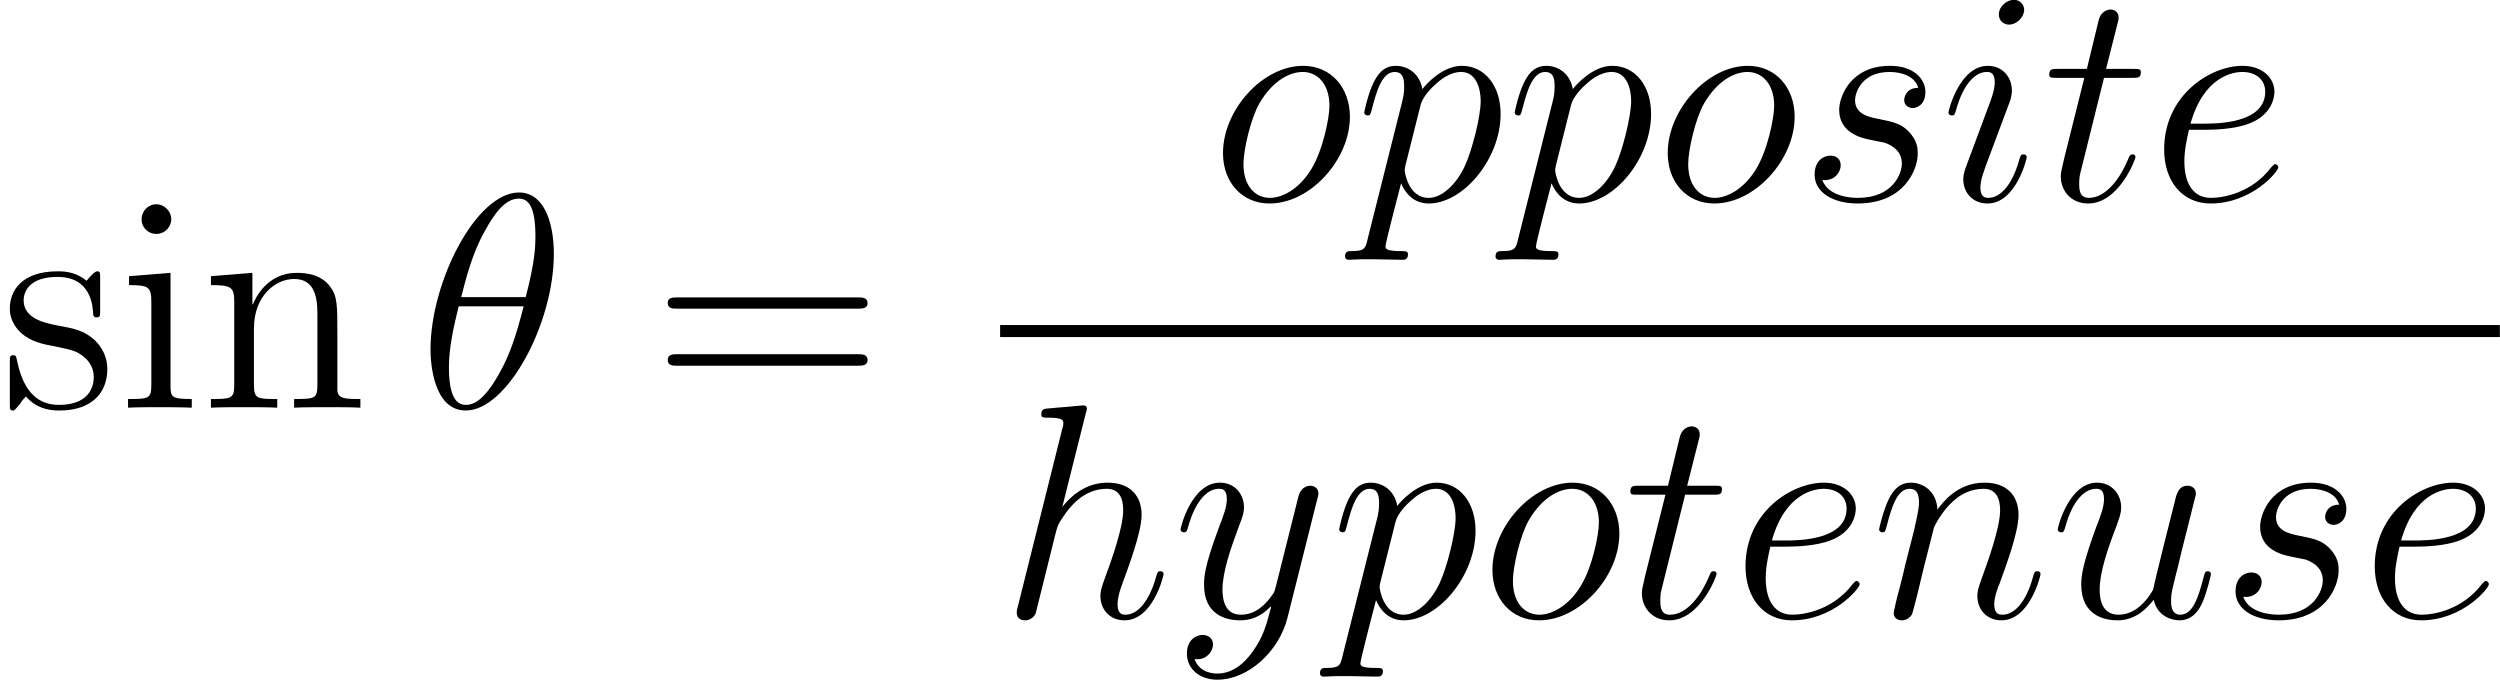
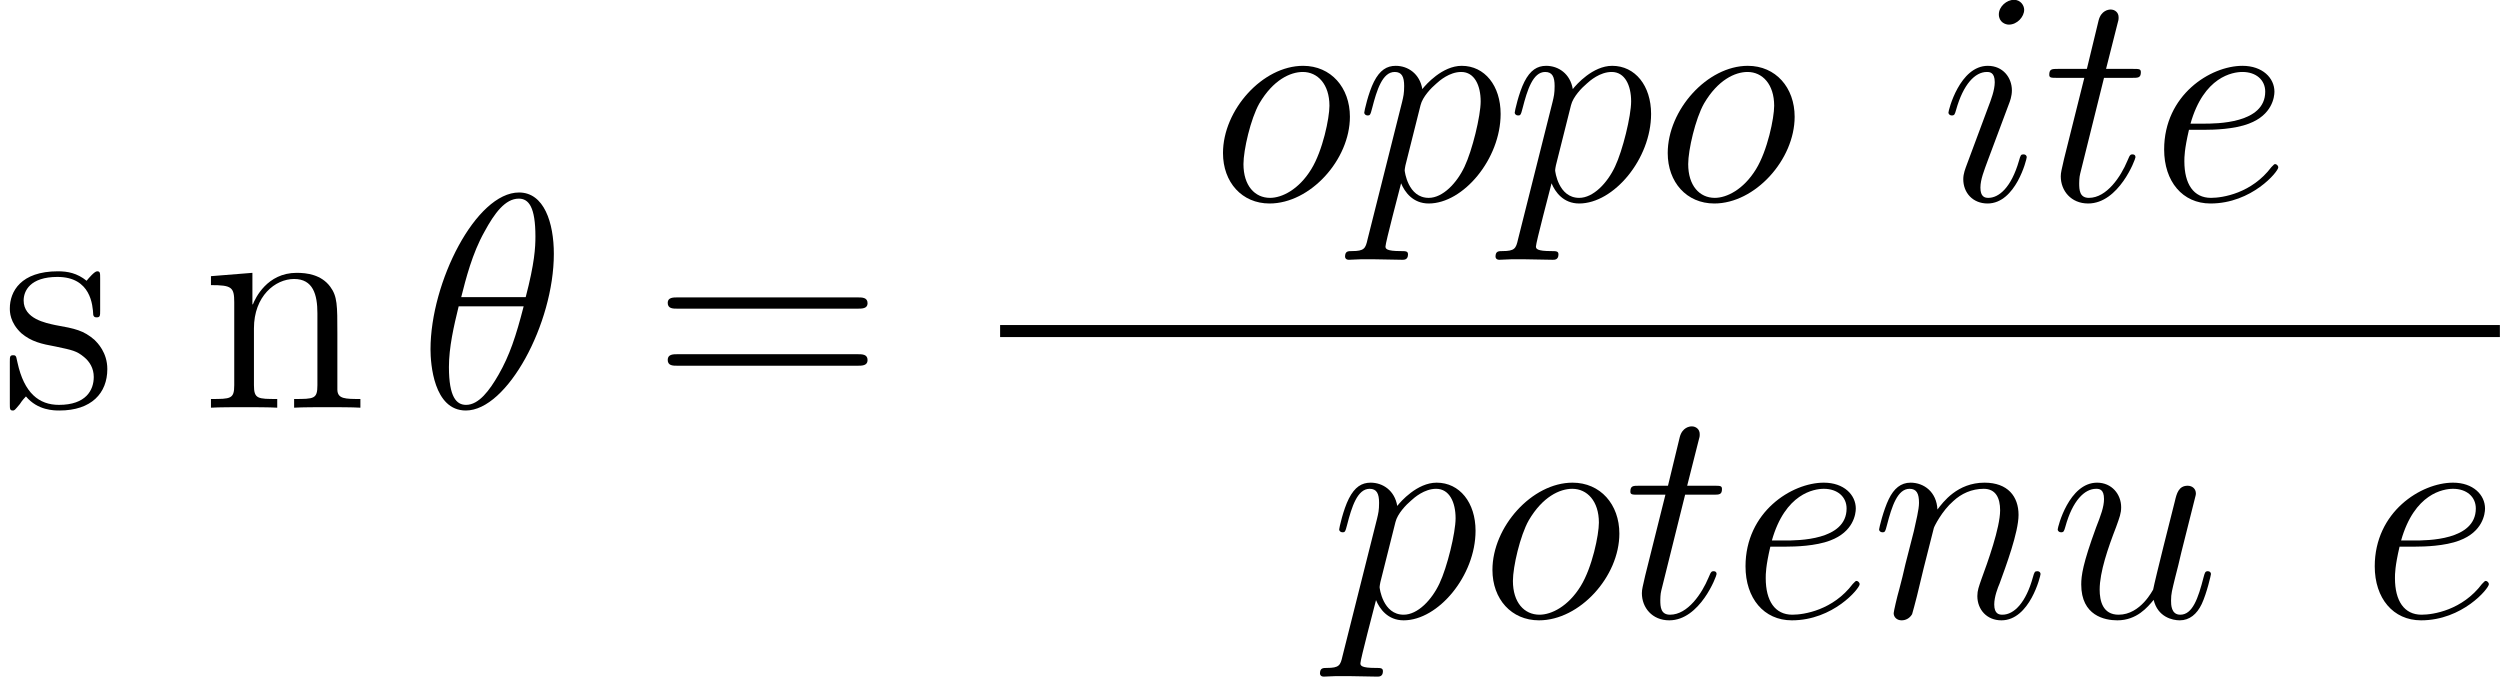
<svg xmlns="http://www.w3.org/2000/svg" xmlns:xlink="http://www.w3.org/1999/xlink" version="1.1" width="110.40pt" height="30.03pt" viewBox="-.23 -.22 110.40 30.03">
  <defs>
    <path id="g0-18" d="M5.29-6.01C5.29-7.23 4.91-8.41 3.93-8.41C2.25-8.41 .47-4.91 .47-2.28C.47-1.73 .59 .11 1.85 .11C3.47 .11 5.29-3.29 5.29-6.01ZM1.67-4.32C1.85-5.03 2.10-6.03 2.58-6.88C2.97-7.60 3.39-8.17 3.92-8.17C4.31-8.17 4.57-7.84 4.57-6.69C4.57-6.26 4.54-5.66 4.19-4.32H1.67ZM4.11-3.96C3.81-2.79 3.56-2.04 3.13-1.29C2.78-.68 2.36-.11 1.86-.11C1.49-.11 1.19-.40 1.19-1.59C1.19-2.36 1.38-3.18 1.57-3.96H4.11Z" />
    <path id="g0-101" d="M2.13-2.77C2.46-2.77 3.27-2.79 3.84-3.01C4.75-3.35 4.84-4.05 4.84-4.26C4.84-4.79 4.38-5.27 3.59-5.27C2.34-5.27 .53-4.13 .53-2.00C.53-.75 1.25 .11 2.34 .11C3.96 .11 4.99-1.14 4.99-1.30C4.99-1.37 4.92-1.43 4.87-1.43C4.84-1.43 4.82-1.42 4.72-1.31C3.95-.29 2.82-.11 2.36-.11C1.68-.11 1.32-.65 1.32-1.54C1.32-1.70 1.32-2.00 1.50-2.77H2.13ZM1.56-3.01C2.08-4.85 3.21-5.03 3.59-5.03C4.12-5.03 4.48-4.72 4.48-4.26C4.48-3.01 2.57-3.01 2.06-3.01H1.56Z" />
-     <path id="g0-104" d="M3.35-7.99C3.37-8.04 3.39-8.11 3.39-8.17C3.39-8.29 3.27-8.29 3.25-8.29C3.23-8.29 2.65-8.24 2.59-8.23C2.39-8.22 2.21-8.20 1.99-8.18C1.69-8.16 1.61-8.15 1.61-7.93C1.61-7.81 1.70-7.81 1.87-7.81C2.46-7.81 2.47-7.71 2.47-7.59C2.47-7.51 2.45-7.42 2.43-7.38L.70-.46C.65-.28 .65-.26 .65-.19C.65 .07 .86 .11 .98 .11C1.18 .11 1.33-.03 1.39-.16L1.93-2.33C1.99-2.59 2.06-2.84 2.12-3.10C2.25-3.61 2.25-3.62 2.48-3.96S3.25-5.03 4.17-5.03C4.65-5.03 4.81-4.67 4.81-4.19C4.81-3.52 4.35-2.22 4.08-1.50C3.98-1.21 3.92-1.06 3.92-.84C3.92-.31 4.29 .11 4.86 .11C5.97 .11 6.39-1.63 6.39-1.70C6.39-1.76 6.34-1.81 6.27-1.81C6.16-1.81 6.15-1.78 6.09-1.57C5.82-.62 5.37-.11 4.90-.11C4.78-.11 4.59-.13 4.59-.51C4.59-.82 4.73-1.20 4.78-1.33C4.99-1.91 5.53-3.32 5.53-4.01C5.53-4.73 5.11-5.27 4.20-5.27C3.52-5.27 2.92-4.94 2.43-4.32L3.35-7.99Z" />
    <path id="g0-105" d="M3.38-1.70C3.38-1.76 3.33-1.81 3.26-1.81C3.15-1.81 3.14-1.78 3.08-1.57C2.77-.49 2.28-.11 1.88-.11C1.74-.11 1.57-.15 1.57-.51C1.57-.83 1.72-1.19 1.85-1.55L2.68-3.77C2.72-3.87 2.80-4.08 2.80-4.31C2.80-4.81 2.45-5.27 1.86-5.27C.76-5.27 .32-3.53 .32-3.44C.32-3.39 .37-3.33 .45-3.33C.56-3.33 .57-3.38 .62-3.55C.90-4.55 1.36-5.03 1.82-5.03C1.93-5.03 2.13-5.02 2.13-4.63C2.13-4.32 1.98-3.93 1.88-3.67L1.05-1.44C.98-1.25 .90-1.06 .90-.84C.90-.31 1.27 .11 1.85 .11C2.95 .11 3.38-1.62 3.38-1.70ZM3.28-7.46C3.28-7.63 3.14-7.85 2.88-7.85C2.60-7.85 2.29-7.59 2.29-7.28C2.29-6.98 2.54-6.88 2.68-6.88C3.01-6.88 3.28-7.19 3.28-7.46Z" />
    <path id="g0-110" d="M2.46-3.50C2.48-3.57 2.78-4.17 3.22-4.55C3.53-4.84 3.94-5.03 4.41-5.03C4.88-5.03 5.05-4.67 5.05-4.19C5.05-3.51 4.56-2.15 4.32-1.50C4.22-1.21 4.16-1.06 4.16-.84C4.16-.31 4.53 .11 5.10 .11C6.21 .11 6.63-1.63 6.63-1.70C6.63-1.76 6.58-1.81 6.51-1.81C6.40-1.81 6.39-1.78 6.33-1.57C6.06-.59 5.60-.11 5.14-.11C5.02-.11 4.82-.13 4.82-.51C4.82-.81 4.96-1.17 5.03-1.33C5.27-1.99 5.77-3.33 5.77-4.01C5.77-4.73 5.35-5.27 4.44-5.27C3.38-5.27 2.82-4.51 2.60-4.22C2.57-4.90 2.08-5.27 1.55-5.27C1.17-5.27 .90-5.04 .70-4.63C.49-4.20 .32-3.49 .32-3.44S.37-3.33 .45-3.33C.54-3.33 .56-3.34 .63-3.62C.82-4.35 1.04-5.03 1.51-5.03C1.79-5.03 1.88-4.84 1.88-4.48C1.88-4.22 1.76-3.75 1.68-3.38L1.35-2.09C1.30-1.86 1.17-1.32 1.11-1.11C1.02-.80 .89-.23 .89-.17C.89-.01 1.02 .11 1.20 .11C1.35 .11 1.51 .04 1.61-.13C1.63-.19 1.74-.60 1.80-.84L2.06-1.92L2.46-3.50Z" />
    <path id="g0-111" d="M5.45-3.28C5.45-4.42 4.71-5.27 3.62-5.27C2.04-5.27 .49-3.55 .49-1.86C.49-.72 1.23 .11 2.31 .11C3.90 .11 5.45-1.60 5.45-3.28ZM2.33-.11C1.73-.11 1.29-.59 1.29-1.43C1.29-1.98 1.57-3.20 1.91-3.80C2.45-4.72 3.12-5.03 3.61-5.03C4.19-5.03 4.65-4.55 4.65-3.71C4.65-3.23 4.39-1.96 3.94-1.23C3.45-.43 2.79-.11 2.33-.11Z" />
    <path id="g0-112" d="M.51 1.51C.43 1.87 .38 1.97-.10 1.97C-.25 1.97-.37 1.97-.37 2.19C-.37 2.22-.35 2.31-.22 2.31C-.07 2.31 .09 2.29 .25 2.29H.76C1.01 2.29 1.62 2.31 1.87 2.31C1.94 2.31 2.09 2.31 2.09 2.10C2.09 1.97 2.00 1.97 1.80 1.97C1.25 1.97 1.21 1.88 1.21 1.79C1.21 1.64 1.75-.40 1.82-.68C1.96-.34 2.28 .11 2.90 .11C4.25 .11 5.71-1.63 5.71-3.39C5.71-4.49 5.09-5.27 4.19-5.27C3.43-5.27 2.78-4.53 2.65-4.36C2.55-4.96 2.09-5.27 1.61-5.27C1.26-5.27 .99-5.10 .76-4.65C.54-4.22 .38-3.49 .38-3.44S.43-3.33 .51-3.33C.60-3.33 .62-3.34 .69-3.62C.87-4.32 1.09-5.03 1.57-5.03C1.85-5.03 1.94-4.84 1.94-4.48C1.94-4.19 1.91-4.07 1.86-3.86L.51 1.51ZM2.58-3.73C2.66-4.06 3.00-4.41 3.19-4.57C3.32-4.69 3.71-5.03 4.17-5.03C4.69-5.03 4.93-4.50 4.93-3.88C4.93-3.31 4.60-1.96 4.30-1.33C4.00-.69 3.45-.11 2.90-.11C2.09-.11 1.96-1.14 1.96-1.19C1.96-1.23 1.98-1.32 1.99-1.38L2.58-3.73Z" />
-     <path id="g0-115" d="M2.72-2.39C2.92-2.35 3.25-2.28 3.32-2.27C3.47-2.22 4.01-2.03 4.01-1.45C4.01-1.08 3.68-.11 2.29-.11C2.04-.11 1.14-.15 .90-.81C1.38-.75 1.62-1.12 1.62-1.38C1.62-1.63 1.45-1.76 1.21-1.76C.95-1.76 .60-1.56 .60-1.02C.60-.32 1.32 .11 2.28 .11C4.10 .11 4.63-1.21 4.63-1.84C4.63-2.02 4.63-2.35 4.25-2.73C3.95-3.02 3.67-3.08 3.02-3.21C2.70-3.28 2.18-3.39 2.18-3.93C2.18-4.17 2.40-5.03 3.53-5.03C4.04-5.03 4.53-4.84 4.65-4.41C4.12-4.41 4.10-3.95 4.10-3.94C4.10-3.69 4.32-3.62 4.43-3.62C4.60-3.62 4.93-3.75 4.93-4.25S4.48-5.27 3.55-5.27C1.98-5.27 1.56-4.04 1.56-3.55C1.56-2.64 2.45-2.45 2.72-2.39Z" />
    <path id="g0-116" d="M2.40-4.80H3.50C3.73-4.80 3.84-4.80 3.84-5.02C3.84-5.15 3.77-5.15 3.53-5.15H2.48L2.92-6.89C2.97-7.06 2.97-7.08 2.97-7.17C2.97-7.36 2.82-7.47 2.66-7.47C2.57-7.47 2.29-7.43 2.19-7.05L1.73-5.15H.60C.37-5.15 .26-5.15 .26-4.92C.26-4.80 .34-4.80 .57-4.80H1.63L.84-1.64C.75-1.23 .71-1.11 .71-.95C.71-.39 1.11 .11 1.78 .11C2.98 .11 3.63-1.62 3.63-1.70C3.63-1.78 3.58-1.81 3.51-1.81C3.49-1.81 3.44-1.81 3.41-1.76C3.40-1.75 3.39-1.74 3.31-1.55C3.06-.95 2.51-.11 1.81-.11C1.45-.11 1.43-.41 1.43-.68C1.43-.69 1.43-.92 1.47-1.06L2.40-4.80Z" />
    <path id="g0-117" d="M4.07-.69C4.23-.02 4.80 .11 5.09 .11C5.47 .11 5.76-.13 5.95-.53C6.15-.96 6.31-1.67 6.31-1.70C6.31-1.76 6.26-1.81 6.19-1.81C6.08-1.81 6.07-1.75 6.02-1.57C5.81-.75 5.59-.11 5.11-.11C4.75-.11 4.75-.51 4.75-.66C4.75-.94 4.79-1.06 4.91-1.56C4.99-1.88 5.08-2.21 5.15-2.54L5.64-4.49C5.72-4.79 5.72-4.81 5.72-4.85C5.72-5.03 5.58-5.15 5.40-5.15C5.05-5.15 4.97-4.85 4.90-4.55C4.78-4.08 4.13-1.51 4.05-1.09C4.04-1.09 3.57-.11 2.70-.11C2.08-.11 1.96-.65 1.96-1.09C1.96-1.78 2.29-2.73 2.60-3.53C2.74-3.92 2.80-4.07 2.80-4.31C2.80-4.82 2.43-5.27 1.86-5.27C.76-5.27 .32-3.53 .32-3.44C.32-3.39 .37-3.33 .45-3.33C.56-3.33 .57-3.38 .62-3.55C.90-4.57 1.37-5.03 1.82-5.03C1.94-5.03 2.13-5.02 2.13-4.63C2.13-4.32 2.00-3.98 1.82-3.52C1.30-2.10 1.24-1.64 1.24-1.29C1.24-.07 2.16 .11 2.65 .11C3.41 .11 3.83-.40 4.07-.69Z" />
-     <path id="g0-121" d="M3.14 1.33C2.82 1.79 2.35 2.19 1.76 2.19C1.62 2.19 1.05 2.17 .87 1.62C.90 1.63 .96 1.63 .99 1.63C1.35 1.63 1.59 1.32 1.59 1.05S1.36 .68 1.18 .68C.99 .68 .57 .82 .57 1.41C.57 2.02 1.08 2.43 1.76 2.43C2.96 2.43 4.17 1.33 4.50 .01L5.67-4.65C5.69-4.71 5.71-4.78 5.71-4.85C5.71-5.03 5.57-5.15 5.39-5.15C5.28-5.15 5.03-5.10 4.93-4.74L4.05-1.23C3.99-1.01 3.99-.99 3.89-.86C3.65-.52 3.26-.11 2.68-.11C2.02-.11 1.96-.77 1.96-1.09C1.96-1.78 2.28-2.70 2.60-3.56C2.73-3.90 2.80-4.07 2.80-4.31C2.80-4.81 2.45-5.27 1.86-5.27C.76-5.27 .32-3.53 .32-3.44C.32-3.39 .37-3.33 .45-3.33C.56-3.33 .57-3.38 .62-3.55C.90-4.55 1.36-5.03 1.82-5.03C1.93-5.03 2.13-5.03 2.13-4.63C2.13-4.32 2.00-3.98 1.82-3.52C1.24-1.96 1.24-1.56 1.24-1.27C1.24-.14 2.05 .11 2.65 .11C3.00 .11 3.43 .01 3.84-.43L3.86-.41C3.68 .28 3.56 .75 3.14 1.33Z" />
    <path id="g1-61" d="M8.06-3.87C8.23-3.87 8.45-3.87 8.45-4.08C8.45-4.31 8.24-4.31 8.06-4.31H1.02C.86-4.31 .64-4.31 .64-4.10C.64-3.87 .84-3.87 1.02-3.87H8.06ZM8.06-1.64C8.23-1.64 8.45-1.64 8.45-1.86C8.45-2.09 8.24-2.09 8.06-2.09H1.02C.86-2.09 .64-2.09 .64-1.87C.64-1.64 .84-1.64 1.02-1.64H8.06Z" />
-     <path id="g1-105" d="M2.08-7.36C2.08-7.67 1.82-7.95 1.49-7.95C1.18-7.95 .92-7.69 .92-7.37C.92-7.01 1.20-6.79 1.49-6.79C1.86-6.79 2.08-7.10 2.08-7.36ZM.43-5.14V-4.79C1.19-4.79 1.30-4.72 1.30-4.13V-.88C1.30-.34 1.17-.34 .39-.34V0C.72-.02 1.30-.02 1.64-.02C1.78-.02 2.47-.02 2.88 0V-.34C2.10-.34 2.05-.40 2.05-.87V-5.27L.43-5.14Z" />
    <path id="g1-110" d="M5.32-2.90C5.32-4.01 5.32-4.35 5.04-4.73C4.69-5.20 4.13-5.27 3.73-5.27C2.57-5.27 2.11-4.27 2.02-4.04H2.00V-5.27L.38-5.14V-4.79C1.19-4.79 1.29-4.71 1.29-4.12V-.88C1.29-.34 1.15-.34 .38-.34V0C.69-.02 1.33-.02 1.67-.02C2.02-.02 2.66-.02 2.97 0V-.34C2.21-.34 2.06-.34 2.06-.88V-3.10C2.06-4.36 2.89-5.03 3.63-5.03S4.54-4.42 4.54-3.69V-.88C4.54-.34 4.41-.34 3.63-.34V0C3.94-.02 4.59-.02 4.92-.02C5.27-.02 5.91-.02 6.22 0V-.34C5.63-.34 5.33-.34 5.32-.70V-2.90Z" />
    <path id="g1-115" d="M3.92-5.05C3.92-5.27 3.92-5.33 3.80-5.33C3.70-5.33 3.47-5.06 3.39-4.96C3.02-5.26 2.65-5.33 2.27-5.33C.82-5.33 .39-4.54 .39-3.88C.39-3.75 .39-3.33 .84-2.91C1.23-2.58 1.63-2.49 2.18-2.39C2.84-2.25 3.00-2.22 3.29-1.98C3.51-1.80 3.67-1.54 3.67-1.20C3.67-.69 3.37-.11 2.31-.11C1.53-.11 .95-.57 .69-1.76C.64-1.98 .64-1.99 .63-2.00C.60-2.05 .56-2.05 .52-2.05C.39-2.05 .39-1.99 .39-1.78V-.15C.39 .05 .39 .11 .51 .11C.57 .11 .58 .10 .78-.14C.84-.22 .84-.25 1.02-.44C1.48 .11 2.12 .11 2.33 .11C3.58 .11 4.20-.57 4.20-1.51C4.20-2.16 3.81-2.54 3.70-2.65C3.27-3.02 2.95-3.09 2.16-3.23C1.80-3.31 .93-3.47 .93-4.19C.93-4.56 1.18-5.11 2.25-5.11C3.56-5.11 3.63-4.00 3.65-3.63C3.67-3.53 3.75-3.53 3.78-3.53C3.92-3.53 3.92-3.59 3.92-3.81V-5.05Z" />
  </defs>
  <g id="page1" transform="matrix(1.13 0 0 1.13 -63.98 -61.00)">
    <use x="56.41" y="69.72" xlink:href="#g1-115" />
    <use x="61.03" y="69.72" xlink:href="#g1-105" />
    <use x="64.28" y="69.72" xlink:href="#g1-110" />
    <use x="72.77" y="69.72" xlink:href="#g0-18" />
    <use x="81.87" y="69.72" xlink:href="#g1-61" />
    <use x="103.72" y="61.63" xlink:href="#g0-111" />
    <use x="109.35" y="61.63" xlink:href="#g0-112" />
    <use x="115.23" y="61.63" xlink:href="#g0-112" />
    <use x="121.10" y="61.63" xlink:href="#g0-111" />
    <use x="126.73" y="61.63" xlink:href="#g0-115" />
    <use x="132.24" y="61.63" xlink:href="#g0-105" />
    <use x="136.24" y="61.63" xlink:href="#g0-116" />
    <use x="140.46" y="61.63" xlink:href="#g0-101" />
    <rect x="95.50" y="66.49" height=".47" width="58.61" />
    <use x="95.50" y="77.92" xlink:href="#g0-104" />
    <use x="102.23" y="77.92" xlink:href="#g0-121" />
    <use x="108.37" y="77.92" xlink:href="#g0-112" />
    <use x="114.25" y="77.92" xlink:href="#g0-111" />
    <use x="119.87" y="77.92" xlink:href="#g0-116" />
    <use x="124.10" y="77.92" xlink:href="#g0-101" />
    <use x="129.53" y="77.92" xlink:href="#g0-110" />
    <use x="136.51" y="77.92" xlink:href="#g0-117" />
    <use x="143.18" y="77.92" xlink:href="#g0-115" />
    <use x="148.69" y="77.92" xlink:href="#g0-101" />
  </g>
</svg>